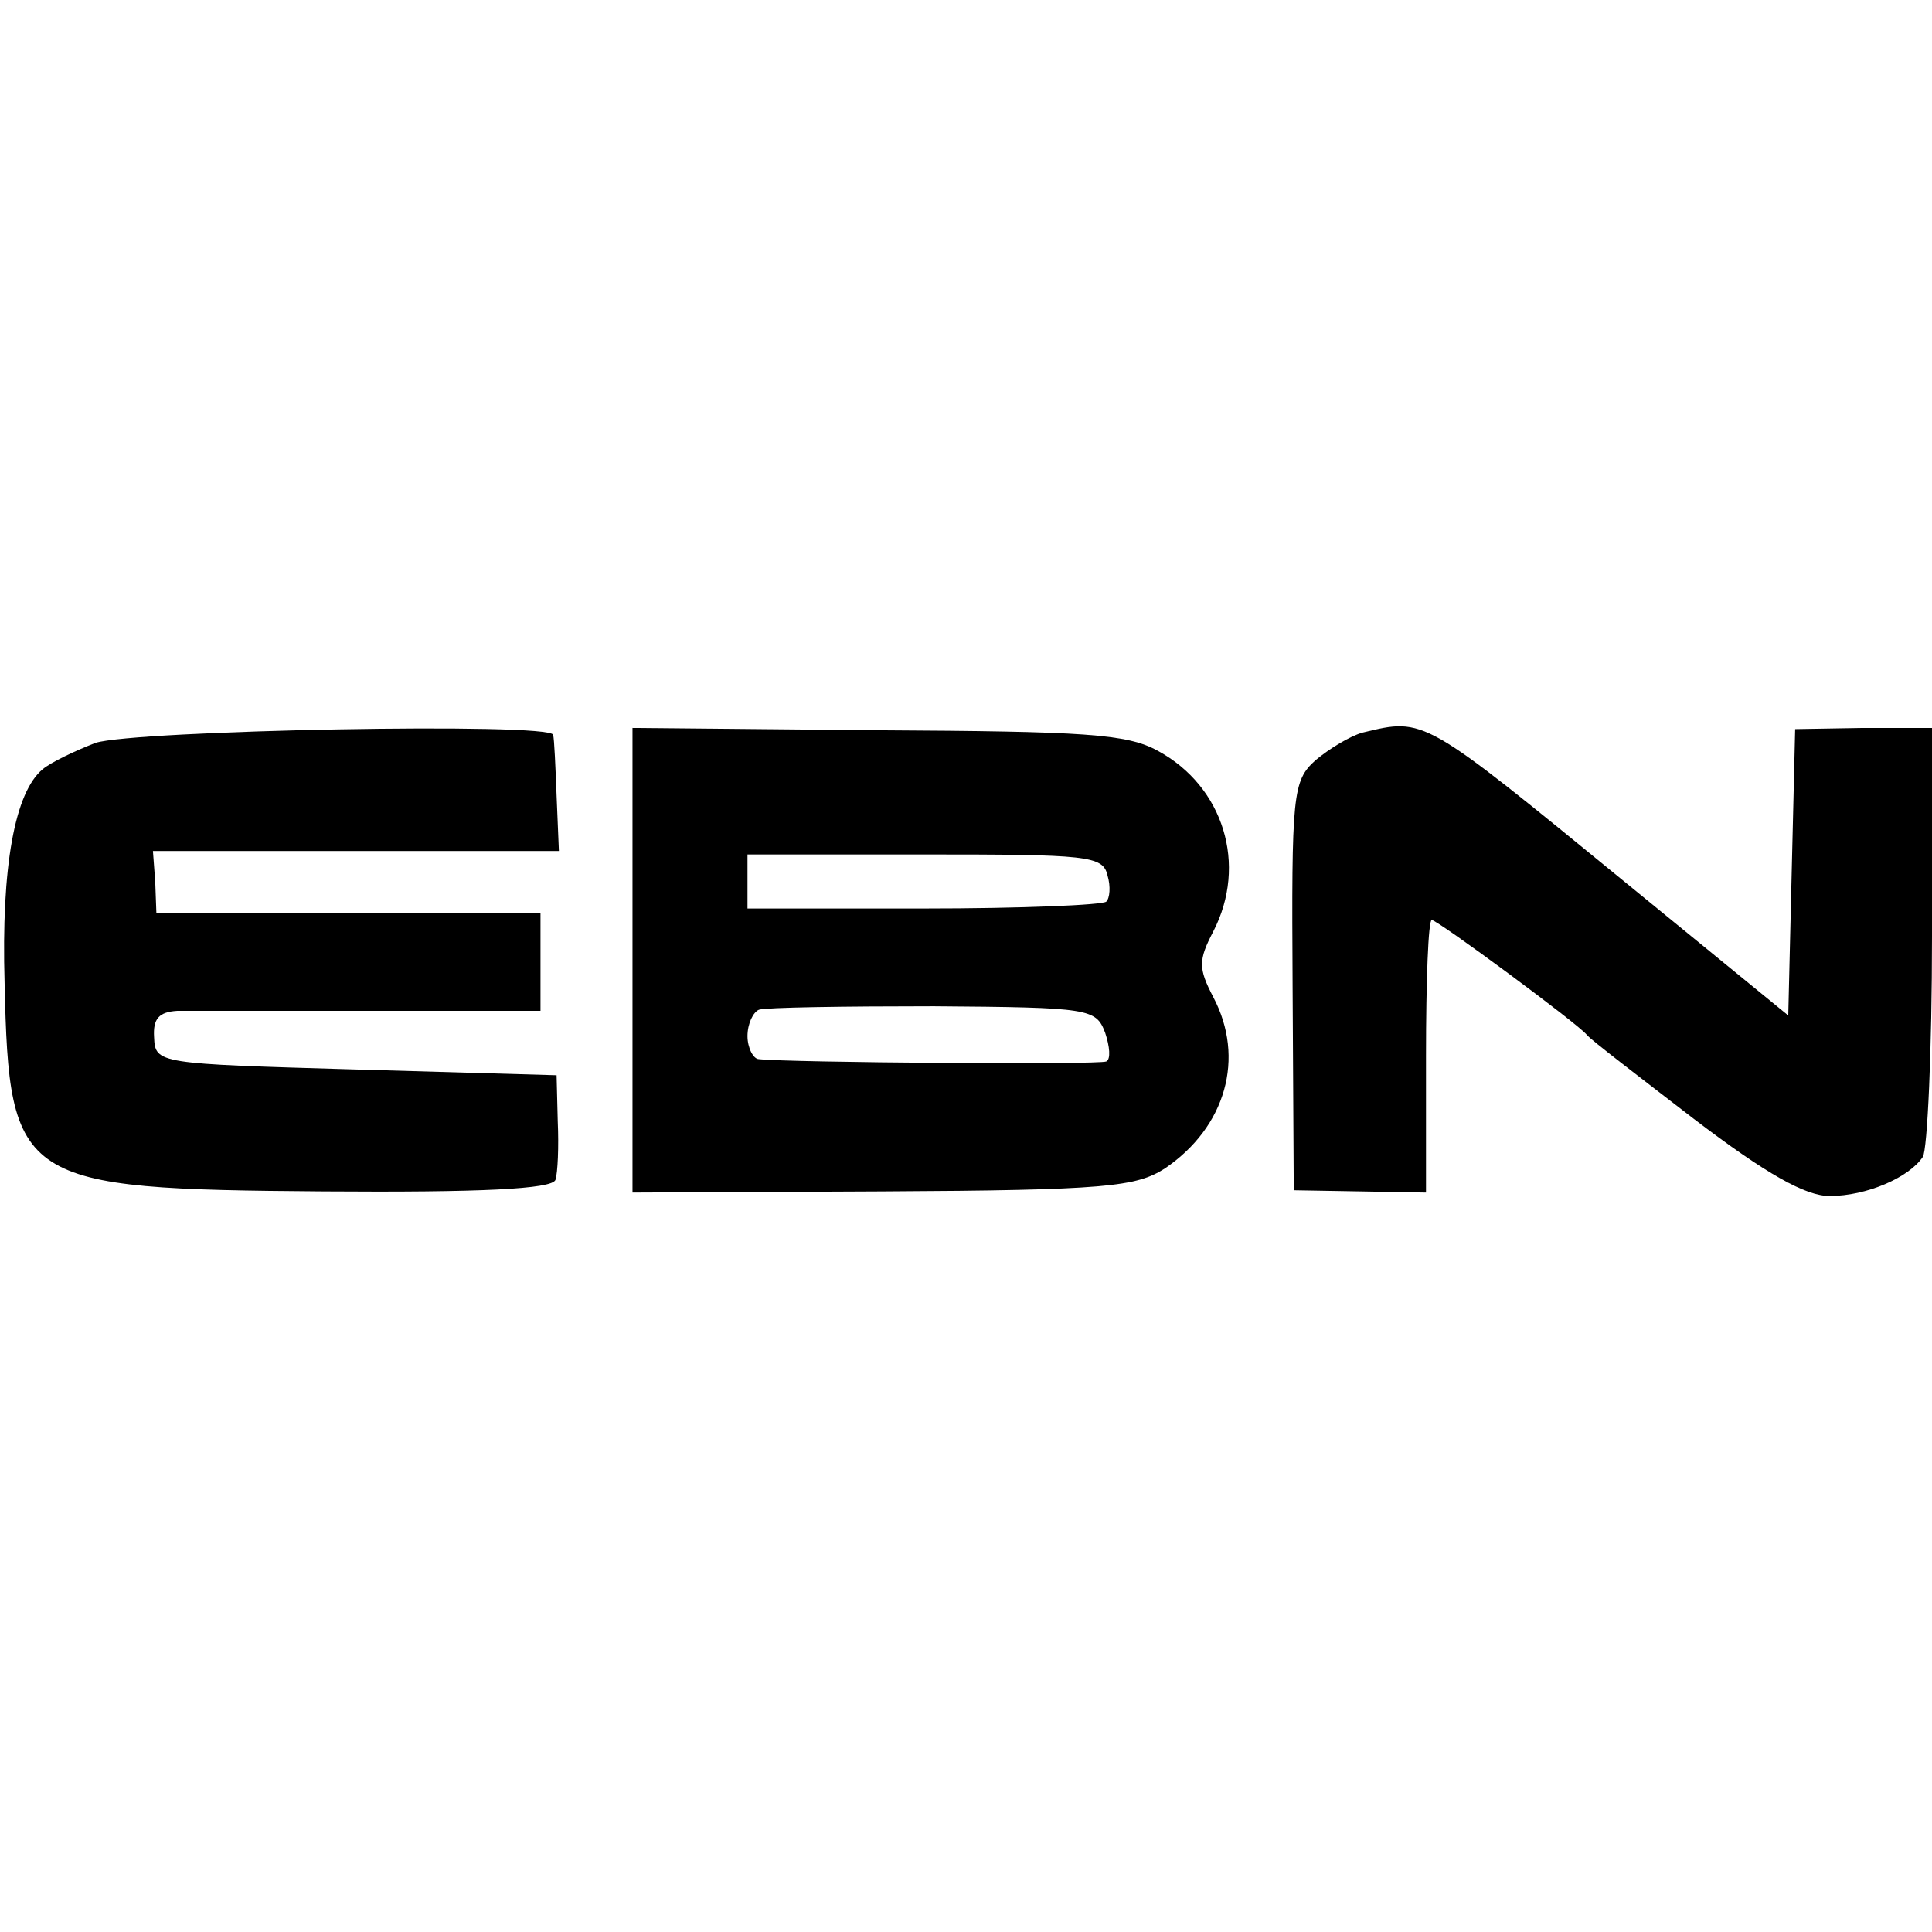
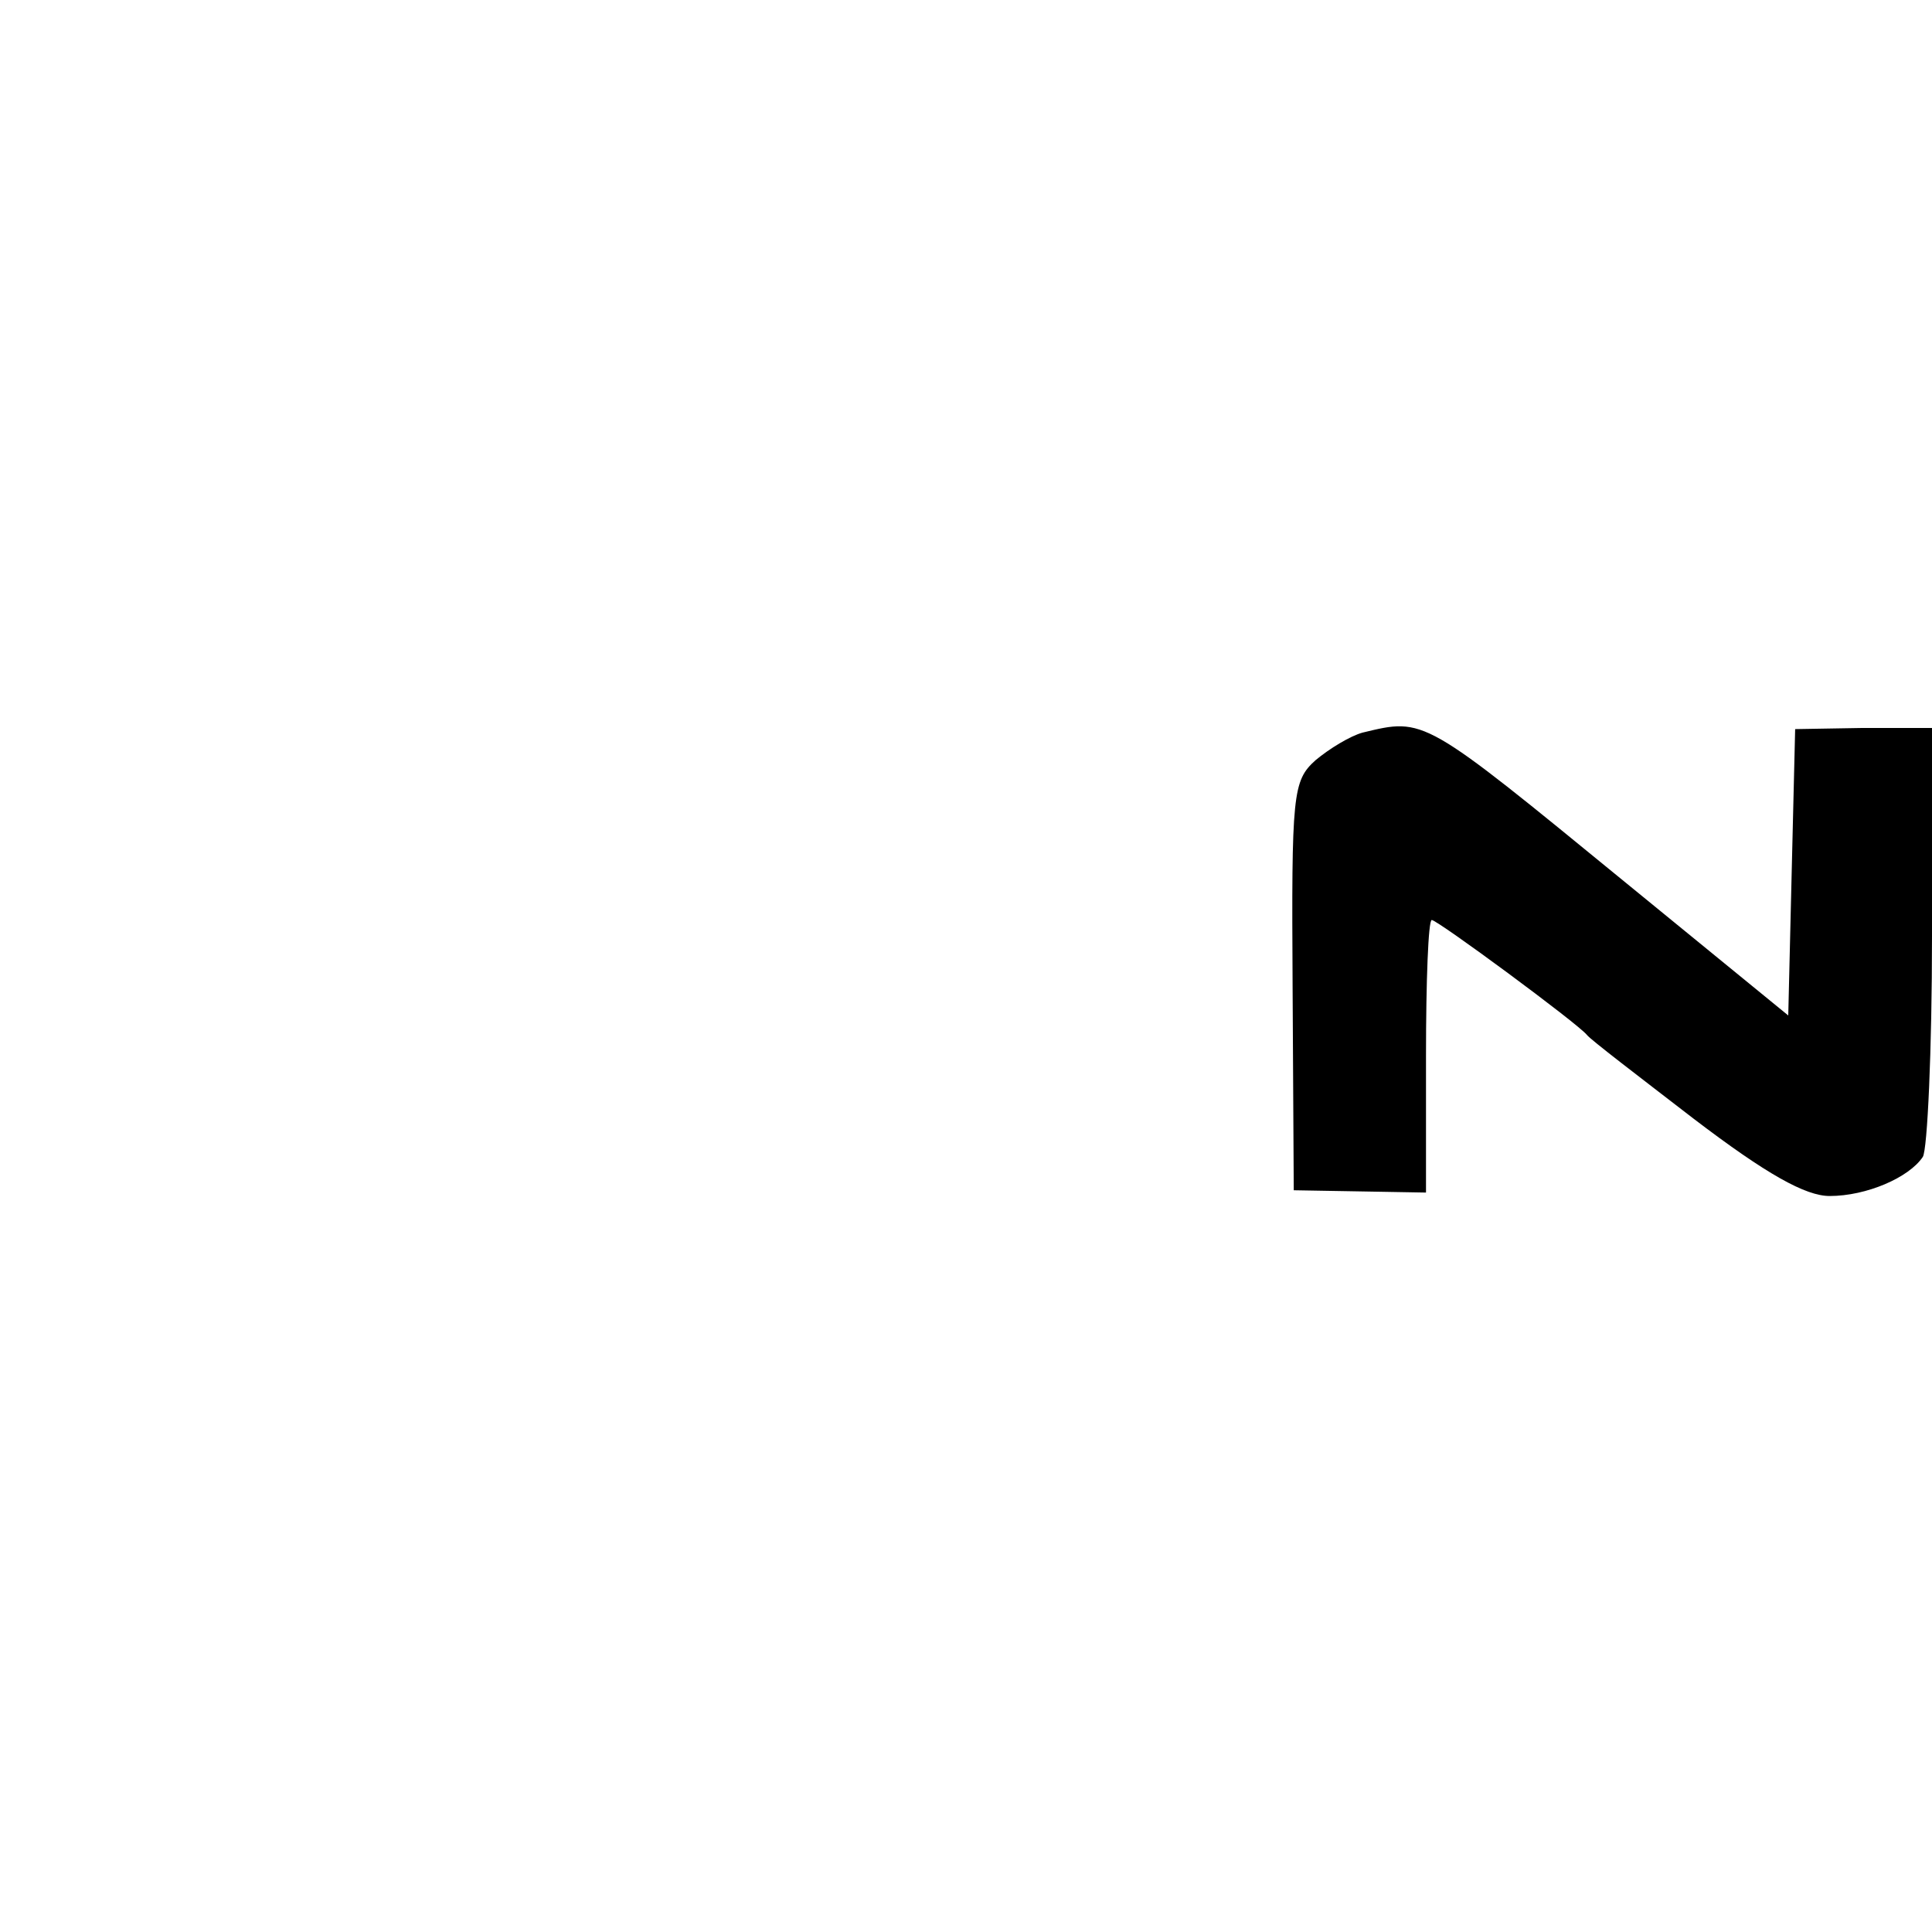
<svg xmlns="http://www.w3.org/2000/svg" version="1.0" width="168pt" height="168pt" viewBox="0 0 168 168" preserveAspectRatio="xMidYMid meet">
  <g transform="translate(0,168) scale(0.1,-0.1)" fill="#000000" stroke="none">
-     <path d="M83 1034 c-18 -7 -39 -17 -46 -23 -24 -20 -36 -84 -33 -186 4 -174 12 -179 277 -181 137 -1 199 2 202 10 2 6 3 29 2 51 l-1 40 -174 5 c-173 5 -175 5 -176 28 -1 16 4 22 20 23 11 0 87 0 169 0 l147 0 0 42 0 43 -167 0 -167 0 -1 27 -2 27 177 0 176 0 -2 48 c-1 26 -2 49 -3 53 -2 11 -364 4 -398 -7z" />
-     <path d="M550 845 l0 -202 218 1 c194 1 220 4 245 20 53 36 70 96 42 149 -13 25 -13 32 0 57 30 58 9 126 -48 157 -27 15 -64 17 -244 18 l-213 2 0 -202z m413 74 c3 -10 2 -20 -1 -23 -3 -3 -74 -6 -159 -6 l-153 0 0 24 0 23 154 0 c141 0 155 -1 159 -18z m-2 -137 c4 -12 5 -23 1 -25 -6 -3 -276 -1 -302 2 -5 0 -10 10 -10 20 0 11 5 21 10 23 6 2 74 3 152 3 136 -1 141 -2 149 -23z" />
    <path d="M1185 1043 c-11 -3 -29 -14 -41 -24 -20 -18 -21 -29 -20 -197 l1 -177 58 -1 57 -1 0 119 c0 65 2 118 5 118 5 0 127 -90 135 -100 3 -4 45 -36 93 -73 63 -48 97 -67 118 -67 32 0 69 16 81 34 4 6 8 93 8 192 l0 181 -60 0 -59 -1 -3 -124 -3 -125 -142 116 c-176 144 -174 143 -228 130z" />
  </g>
</svg>